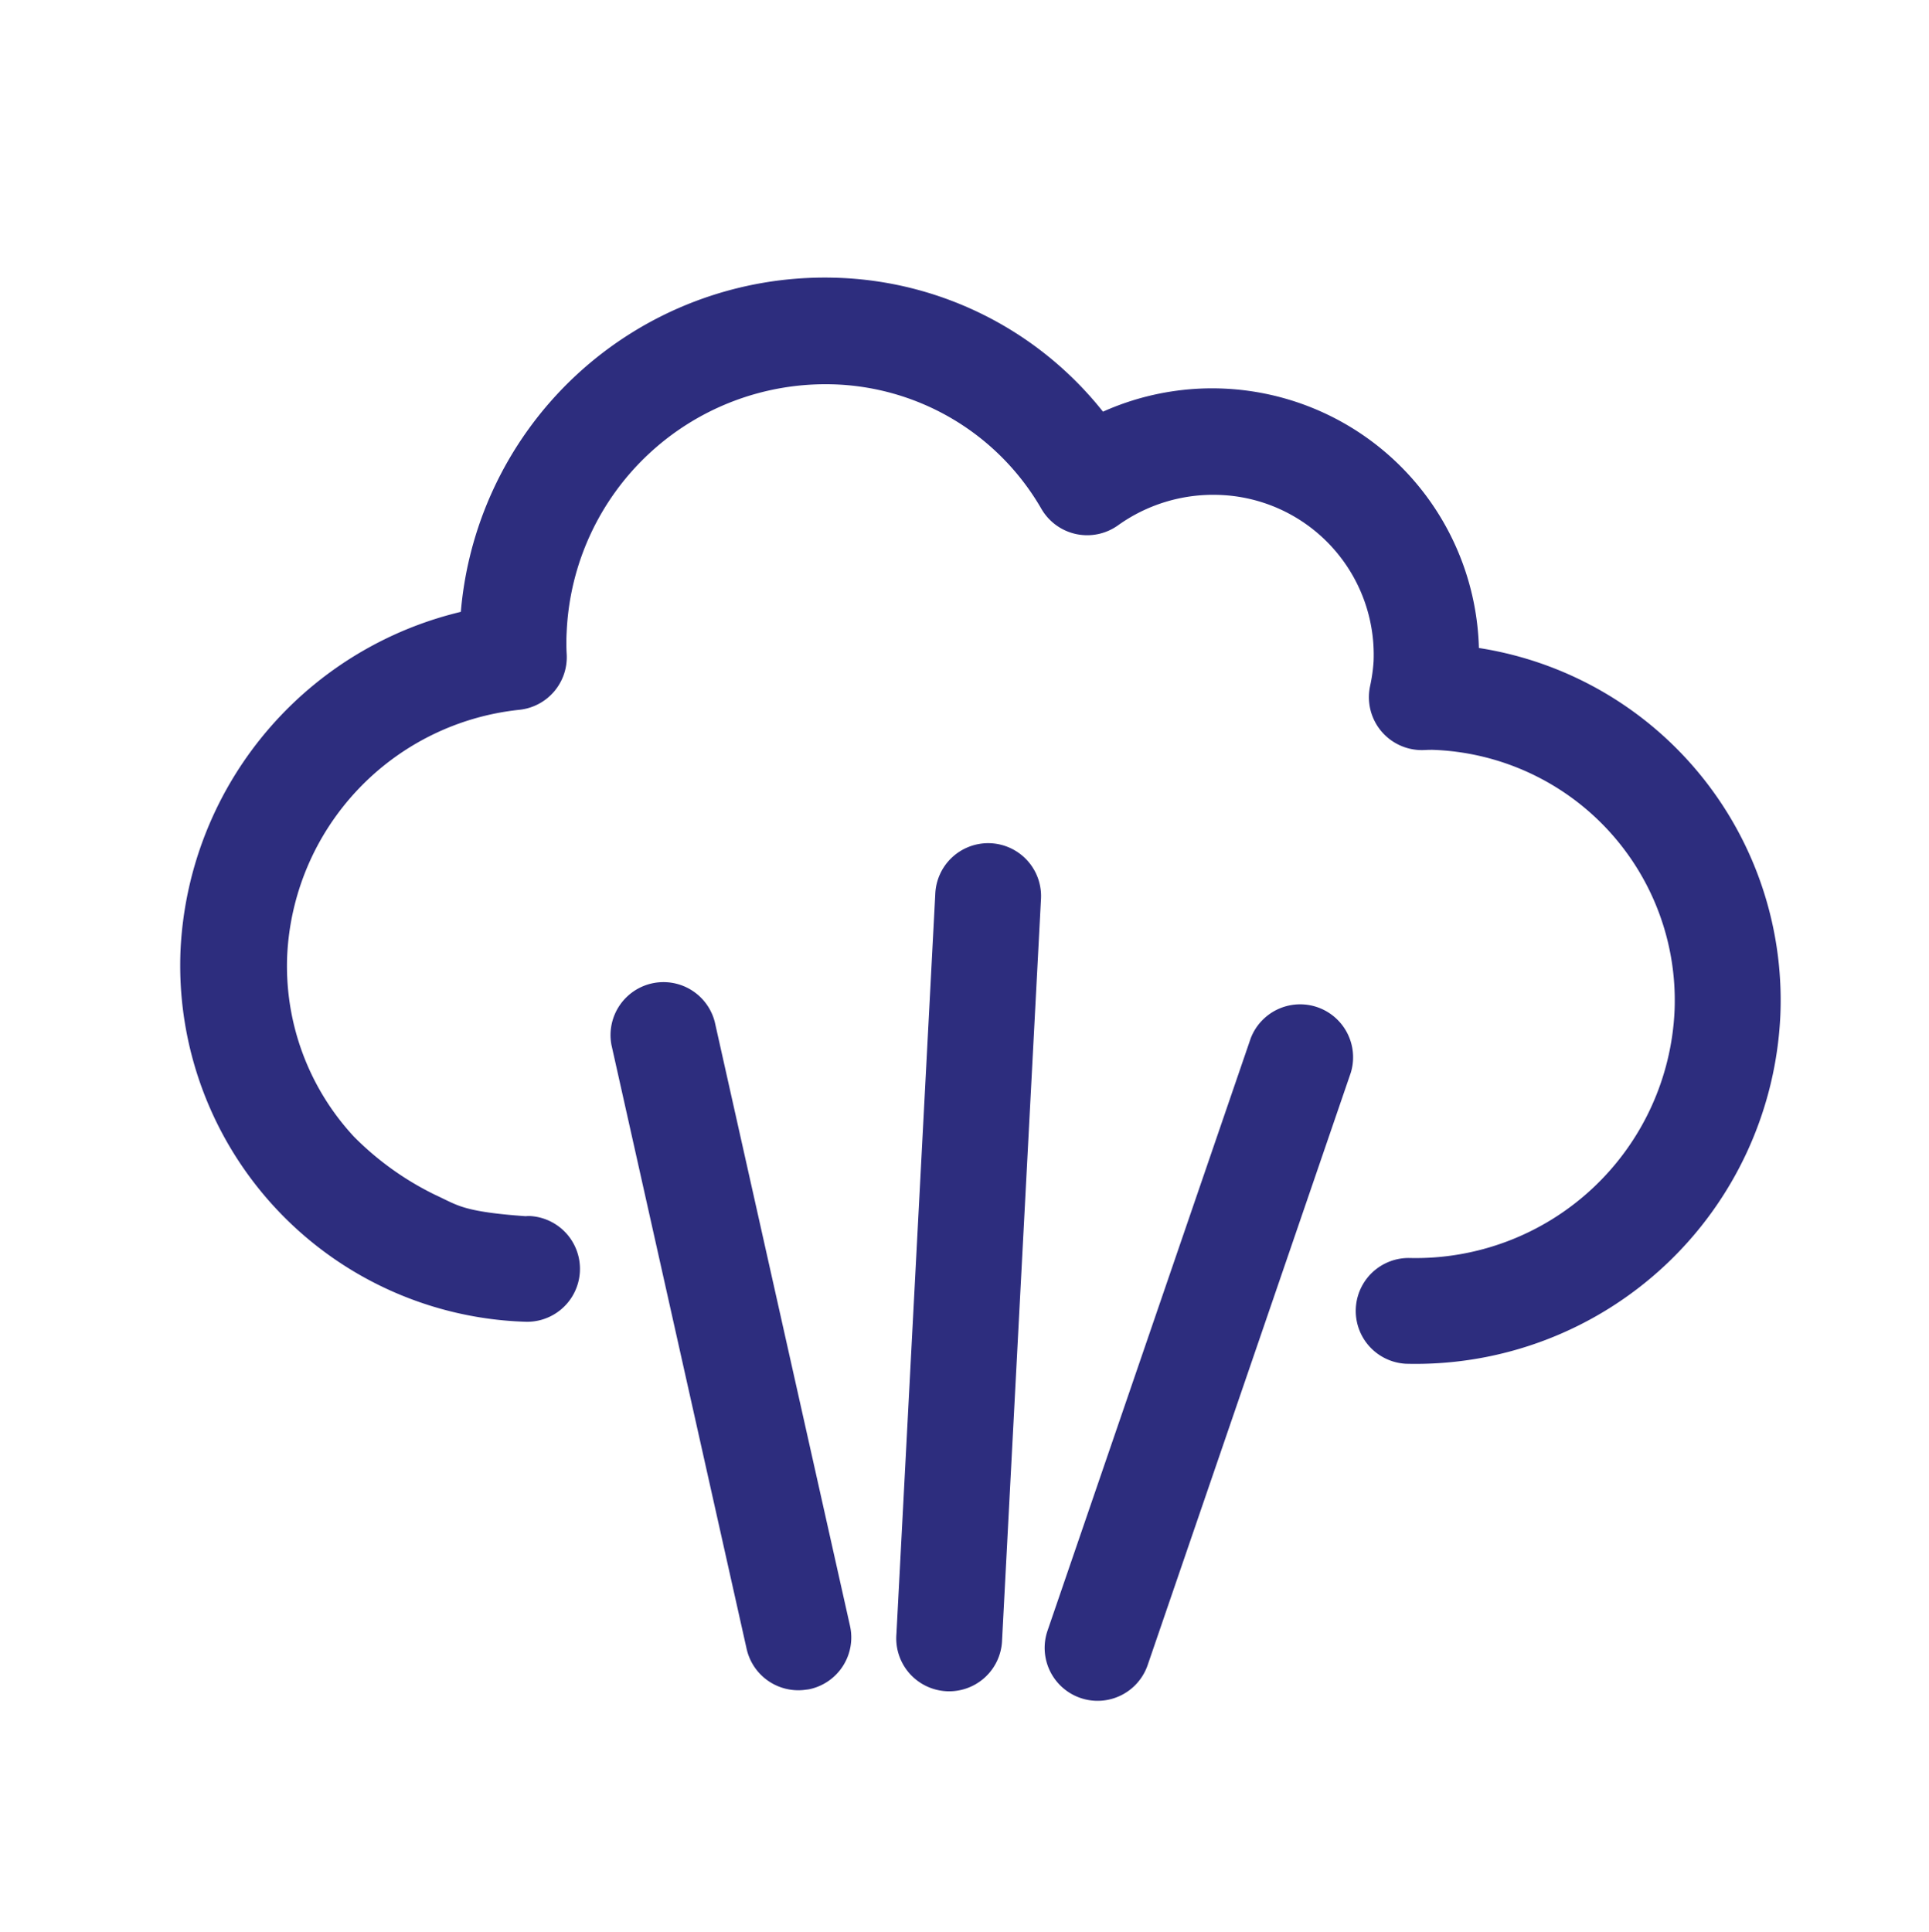
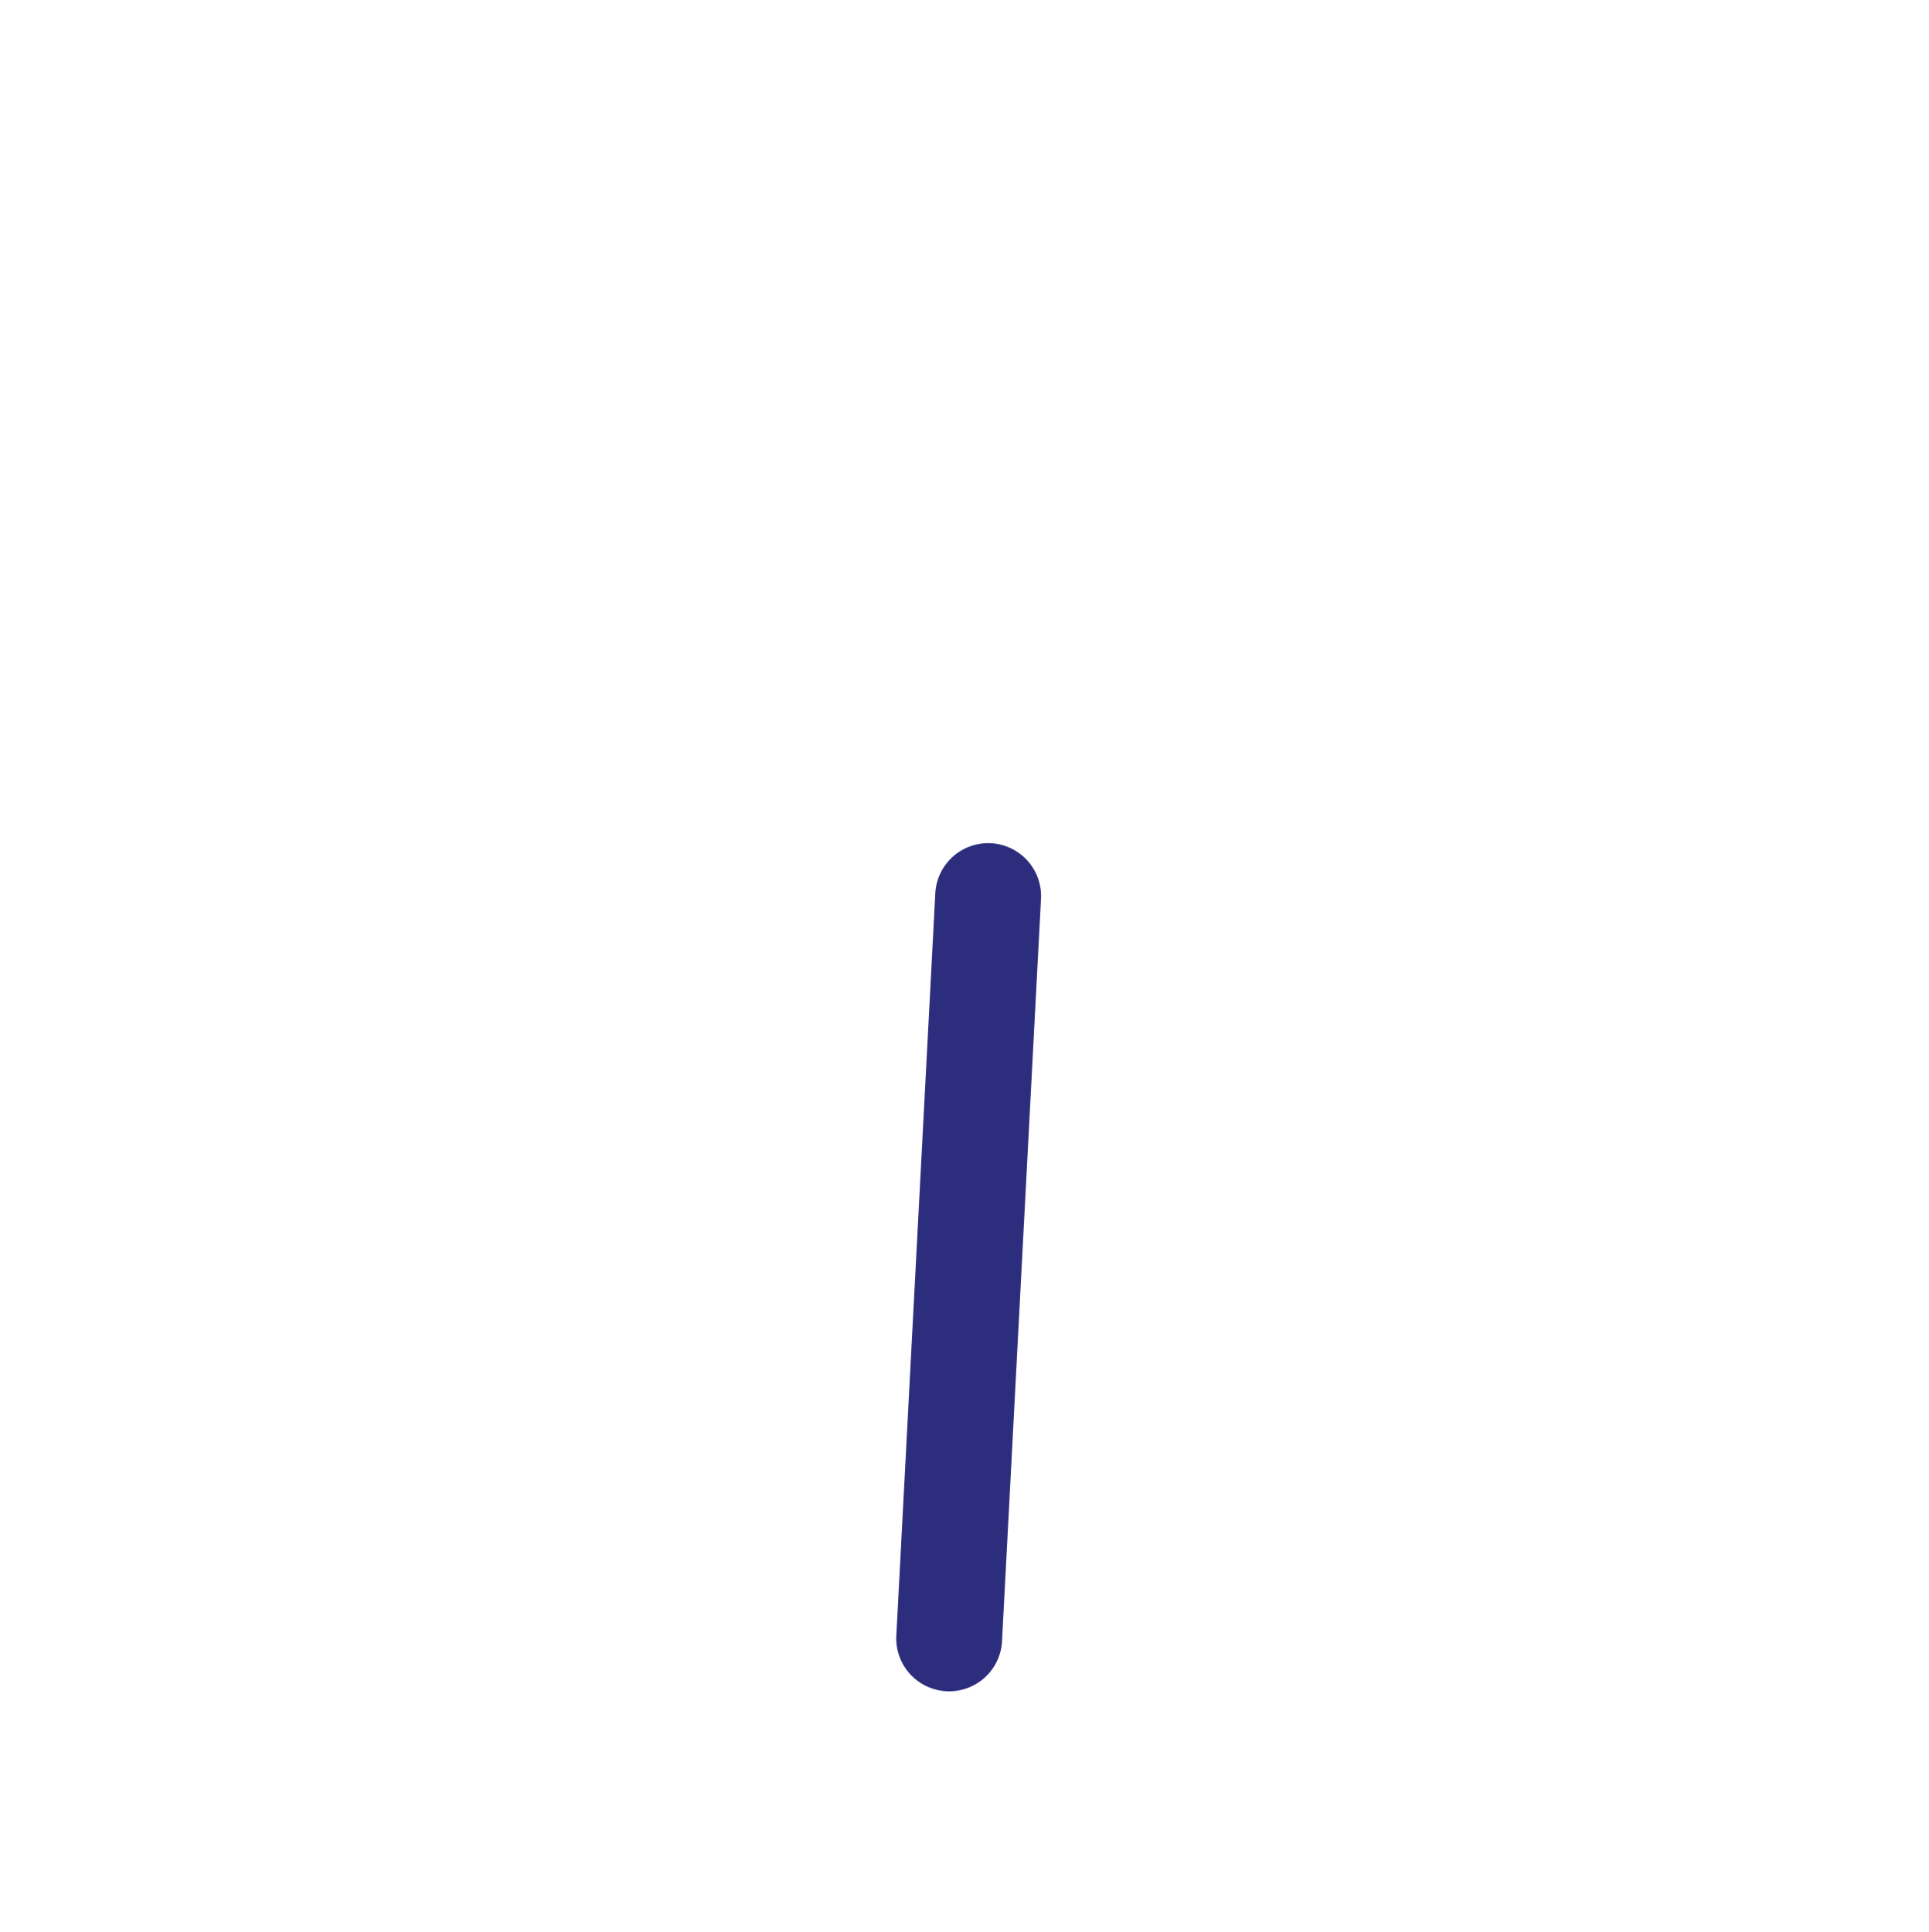
<svg xmlns="http://www.w3.org/2000/svg" width="76.171" height="76.279" viewBox="0 0 76.171 76.279">
  <g id="Grupo_95177" data-name="Grupo 95177" transform="translate(-20793.72 242.202)">
-     <path id="Trazado_76200" data-name="Trazado 76200" d="M22.775,45.409c-2.1,1.98-2.551,1.993-3.552,2.4a12.745,12.745,0,0,1-4.2.842A10.9,10.9,0,0,1,7.27,45.409a11.248,11.248,0,0,1-.937-14.633,1.09,1.09,0,0,0-.167-1.489,8.816,8.816,0,0,1-.727-.676,11.233,11.233,0,0,1,0-15.73A10.826,10.826,0,0,1,15.611,9.916,1.09,1.09,0,0,0,16.933,9a7.455,7.455,0,0,1,2.093-4.287,7.317,7.317,0,0,1,10.434,0,7.586,7.586,0,0,1,.727.9,1.09,1.09,0,0,0,1.686.1l.138-.16.124-.138a10.9,10.9,0,0,1,15.505,0,11.233,11.233,0,0,1,0,15.73,1.09,1.09,0,0,0,1.548,1.533,13.42,13.42,0,0,0,0-18.8,13.079,13.079,0,0,0-18.048-.53l-.16-.167a9.539,9.539,0,0,0-16.021,4.4A12.977,12.977,0,0,0,3.84,11.354a13.42,13.42,0,0,0,0,18.8l.138.138a13.442,13.442,0,0,0,1.7,16.66,13.078,13.078,0,0,0,18.608,0,1.09,1.09,0,0,0-1.548-1.533Z" transform="translate(20832.313 -240.788) rotate(47)" fill="#2d2d7e" stroke="#2d2d7e" stroke-linecap="round" stroke-linejoin="round" stroke-width="2" />
    <path id="Trazado_76201" data-name="Trazado 76201" d="M.319.319a1.09,1.09,0,0,0,0,1.54L20.663,22.93a1.09,1.09,0,1,0,1.569-1.511L1.888.348A1.09,1.09,0,0,0,.319.319Z" transform="translate(20832.793 -208.356) rotate(47)" fill="#2d2d7e" stroke="#2d2d7e" stroke-linecap="round" stroke-linejoin="round" stroke-width="2" />
-     <path id="Trazado_76202" data-name="Trazado 76202" d="M12.719,23.981a1.09,1.09,0,0,0,.959-1.606L2.053.578A1.091,1.091,0,0,0,.128,1.6L11.753,23.4a1.09,1.09,0,0,0,.966.581Z" transform="translate(20845.129 -202.041) rotate(47)" fill="#2d2d7e" stroke="#2d2d7e" stroke-linecap="round" stroke-linejoin="round" stroke-width="2" />
-     <path id="Trazado_76203" data-name="Trazado 76203" d="M23.106,13.991a1.09,1.09,0,0,0-.392-1.489L1.643.15a1.091,1.091,0,0,0-1.1,1.882L21.61,14.384a1.09,1.09,0,0,0,1.489-.392Z" transform="translate(20819.961 -202.918) rotate(47)" fill="#2d2d7e" stroke="#2d2d7e" stroke-linecap="round" stroke-linejoin="round" stroke-width="2" />
  </g>
</svg>